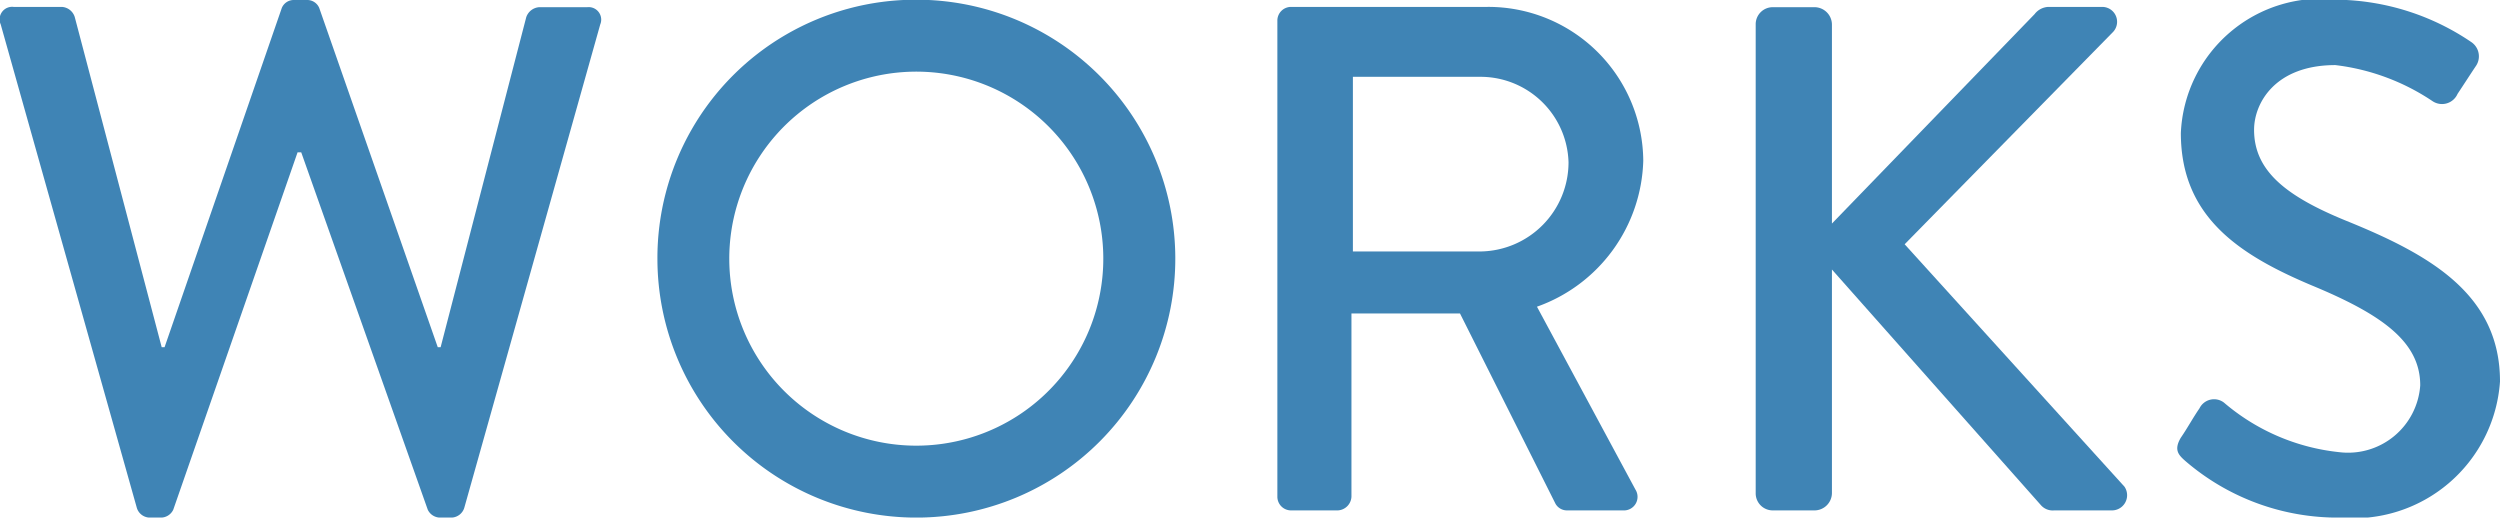
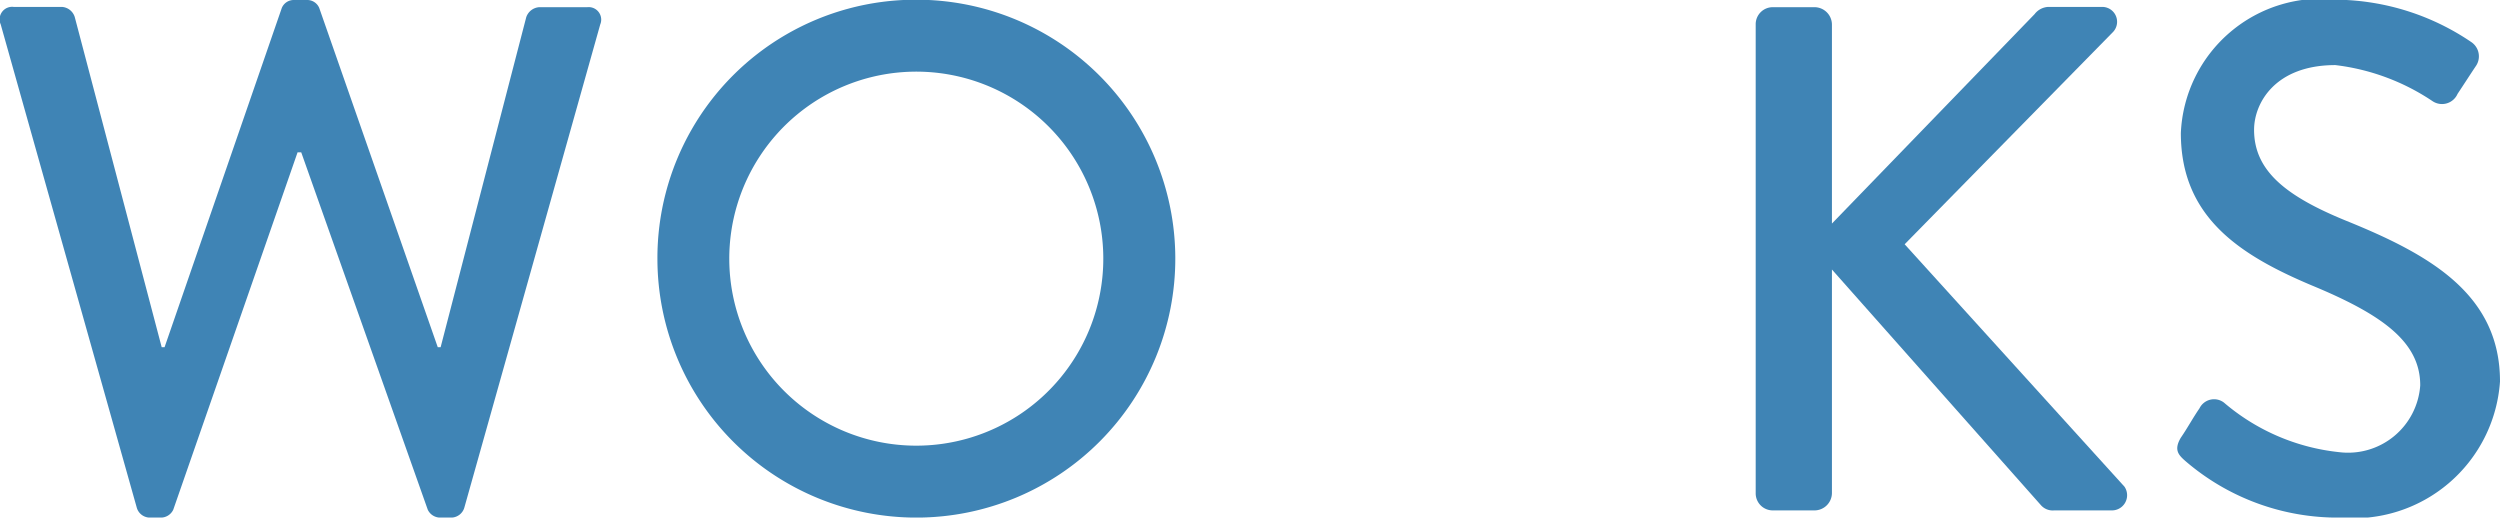
<svg xmlns="http://www.w3.org/2000/svg" width="34.757" height="7.195" viewBox="0 0 34.757 7.195">
  <g style="isolation:isolate">
    <path d="M.33,1.744A.174.174,0,0,1,.51,1.5h.67a.2.2,0,0,1,.179.14L2.568,6.231h.04l1.63-4.717a.18.18,0,0,1,.17-.11h.18a.181.181,0,0,1,.17.11L6.406,6.231h.04l1.19-4.587a.205.205,0,0,1,.18-.14h.669a.174.174,0,0,1,.18.24L6.776,8.46a.192.192,0,0,1-.18.14H6.437a.191.191,0,0,1-.17-.11L4.508,3.522H4.457L2.729,8.49a.191.191,0,0,1-.17.11H2.4a.19.19,0,0,1-.179-.14Z" transform="translate(-0.32 -1.404)" fill="#3f84b5" />
    <path d="M13.048,1.4A3.6,3.6,0,1,1,9.46,5.012,3.591,3.591,0,0,1,13.048,1.4Zm0,6.2a2.6,2.6,0,1,0-2.589-2.589A2.6,2.6,0,0,0,13.048,7.6Z" transform="translate(-0.32 -1.404)" fill="#3f84b5" />
-     <path d="M18.079,1.693A.19.19,0,0,1,18.27,1.5h2.718a2.155,2.155,0,0,1,2.178,2.139,2.22,2.22,0,0,1-1.478,2.029L23.057,8.21a.189.189,0,0,1-.17.29h-.78a.184.184,0,0,1-.16-.09L20.618,5.762H19.109V8.311a.2.2,0,0,1-.19.189H18.27a.19.19,0,0,1-.191-.189ZM20.908,4.9a1.241,1.241,0,0,0,1.219-1.239,1.224,1.224,0,0,0-1.219-1.189H19.129V4.9Z" transform="translate(-0.32 -1.404)" fill="#3f84b5" />
    <path d="M24.729,1.744a.237.237,0,0,1,.24-.24h.58a.243.243,0,0,1,.24.24V4.512L28.607,1.6a.254.254,0,0,1,.19-.1h.75a.207.207,0,0,1,.14.359L26.8,4.8,29.856,8.17a.211.211,0,0,1-.179.33h-.8a.217.217,0,0,1-.18-.07L25.789,5.151V8.26a.243.243,0,0,1-.24.24h-.58a.237.237,0,0,1-.24-.24Z" transform="translate(-0.32 -1.404)" fill="#3f84b5" />
    <path d="M30.639,7.49c.09-.13.17-.279.26-.409a.226.226,0,0,1,.34-.08,2.933,2.933,0,0,0,1.6.689,1.006,1.006,0,0,0,1.129-.929c0-.6-.52-.98-1.508-1.389-1.02-.43-1.82-.96-1.82-2.119A1.953,1.953,0,0,1,32.828,1.4a3.4,3.4,0,0,1,1.85.589.239.239,0,0,1,.059.34c-.08.12-.17.26-.25.38a.236.236,0,0,1-.35.1,3.075,3.075,0,0,0-1.349-.5c-.839,0-1.13.53-1.13.9,0,.569.441.92,1.27,1.26,1.16.469,2.149,1.018,2.149,2.238A2.041,2.041,0,0,1,32.848,8.6,3.244,3.244,0,0,1,30.7,7.811C30.609,7.73,30.539,7.66,30.639,7.49Z" transform="translate(-0.32 -1.404)" fill="#3f84b5" />
  </g>
</svg>